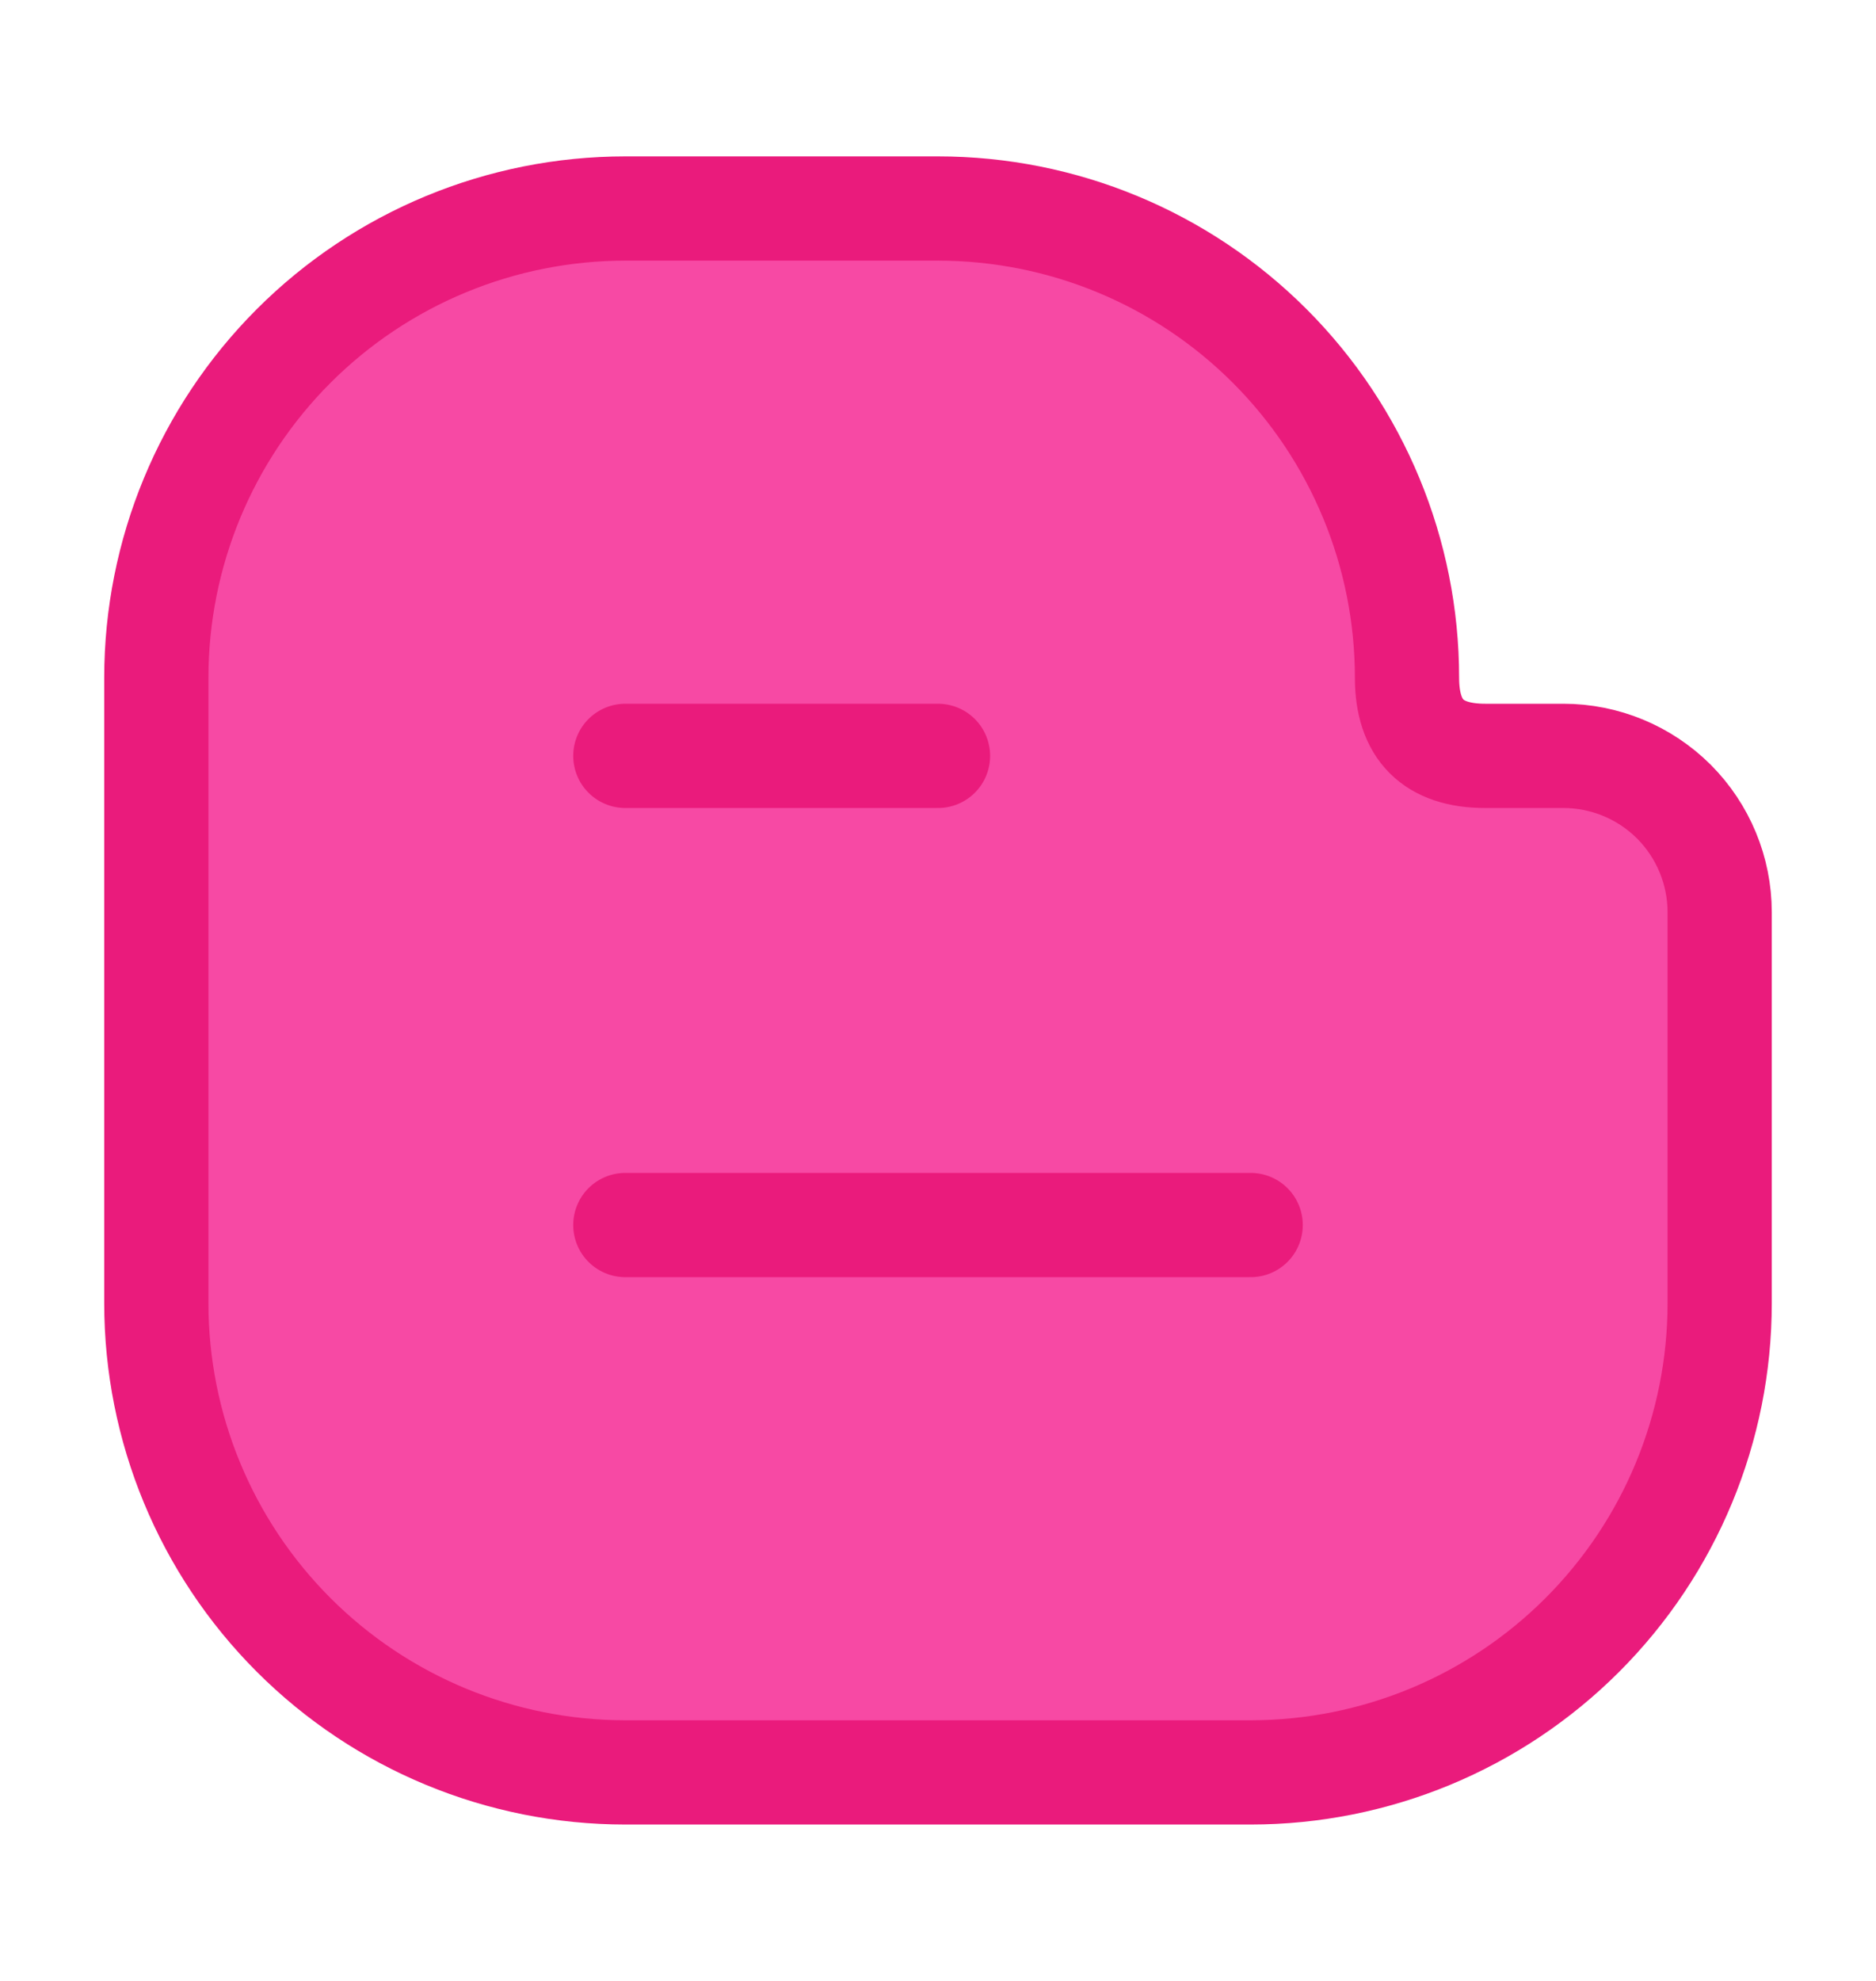
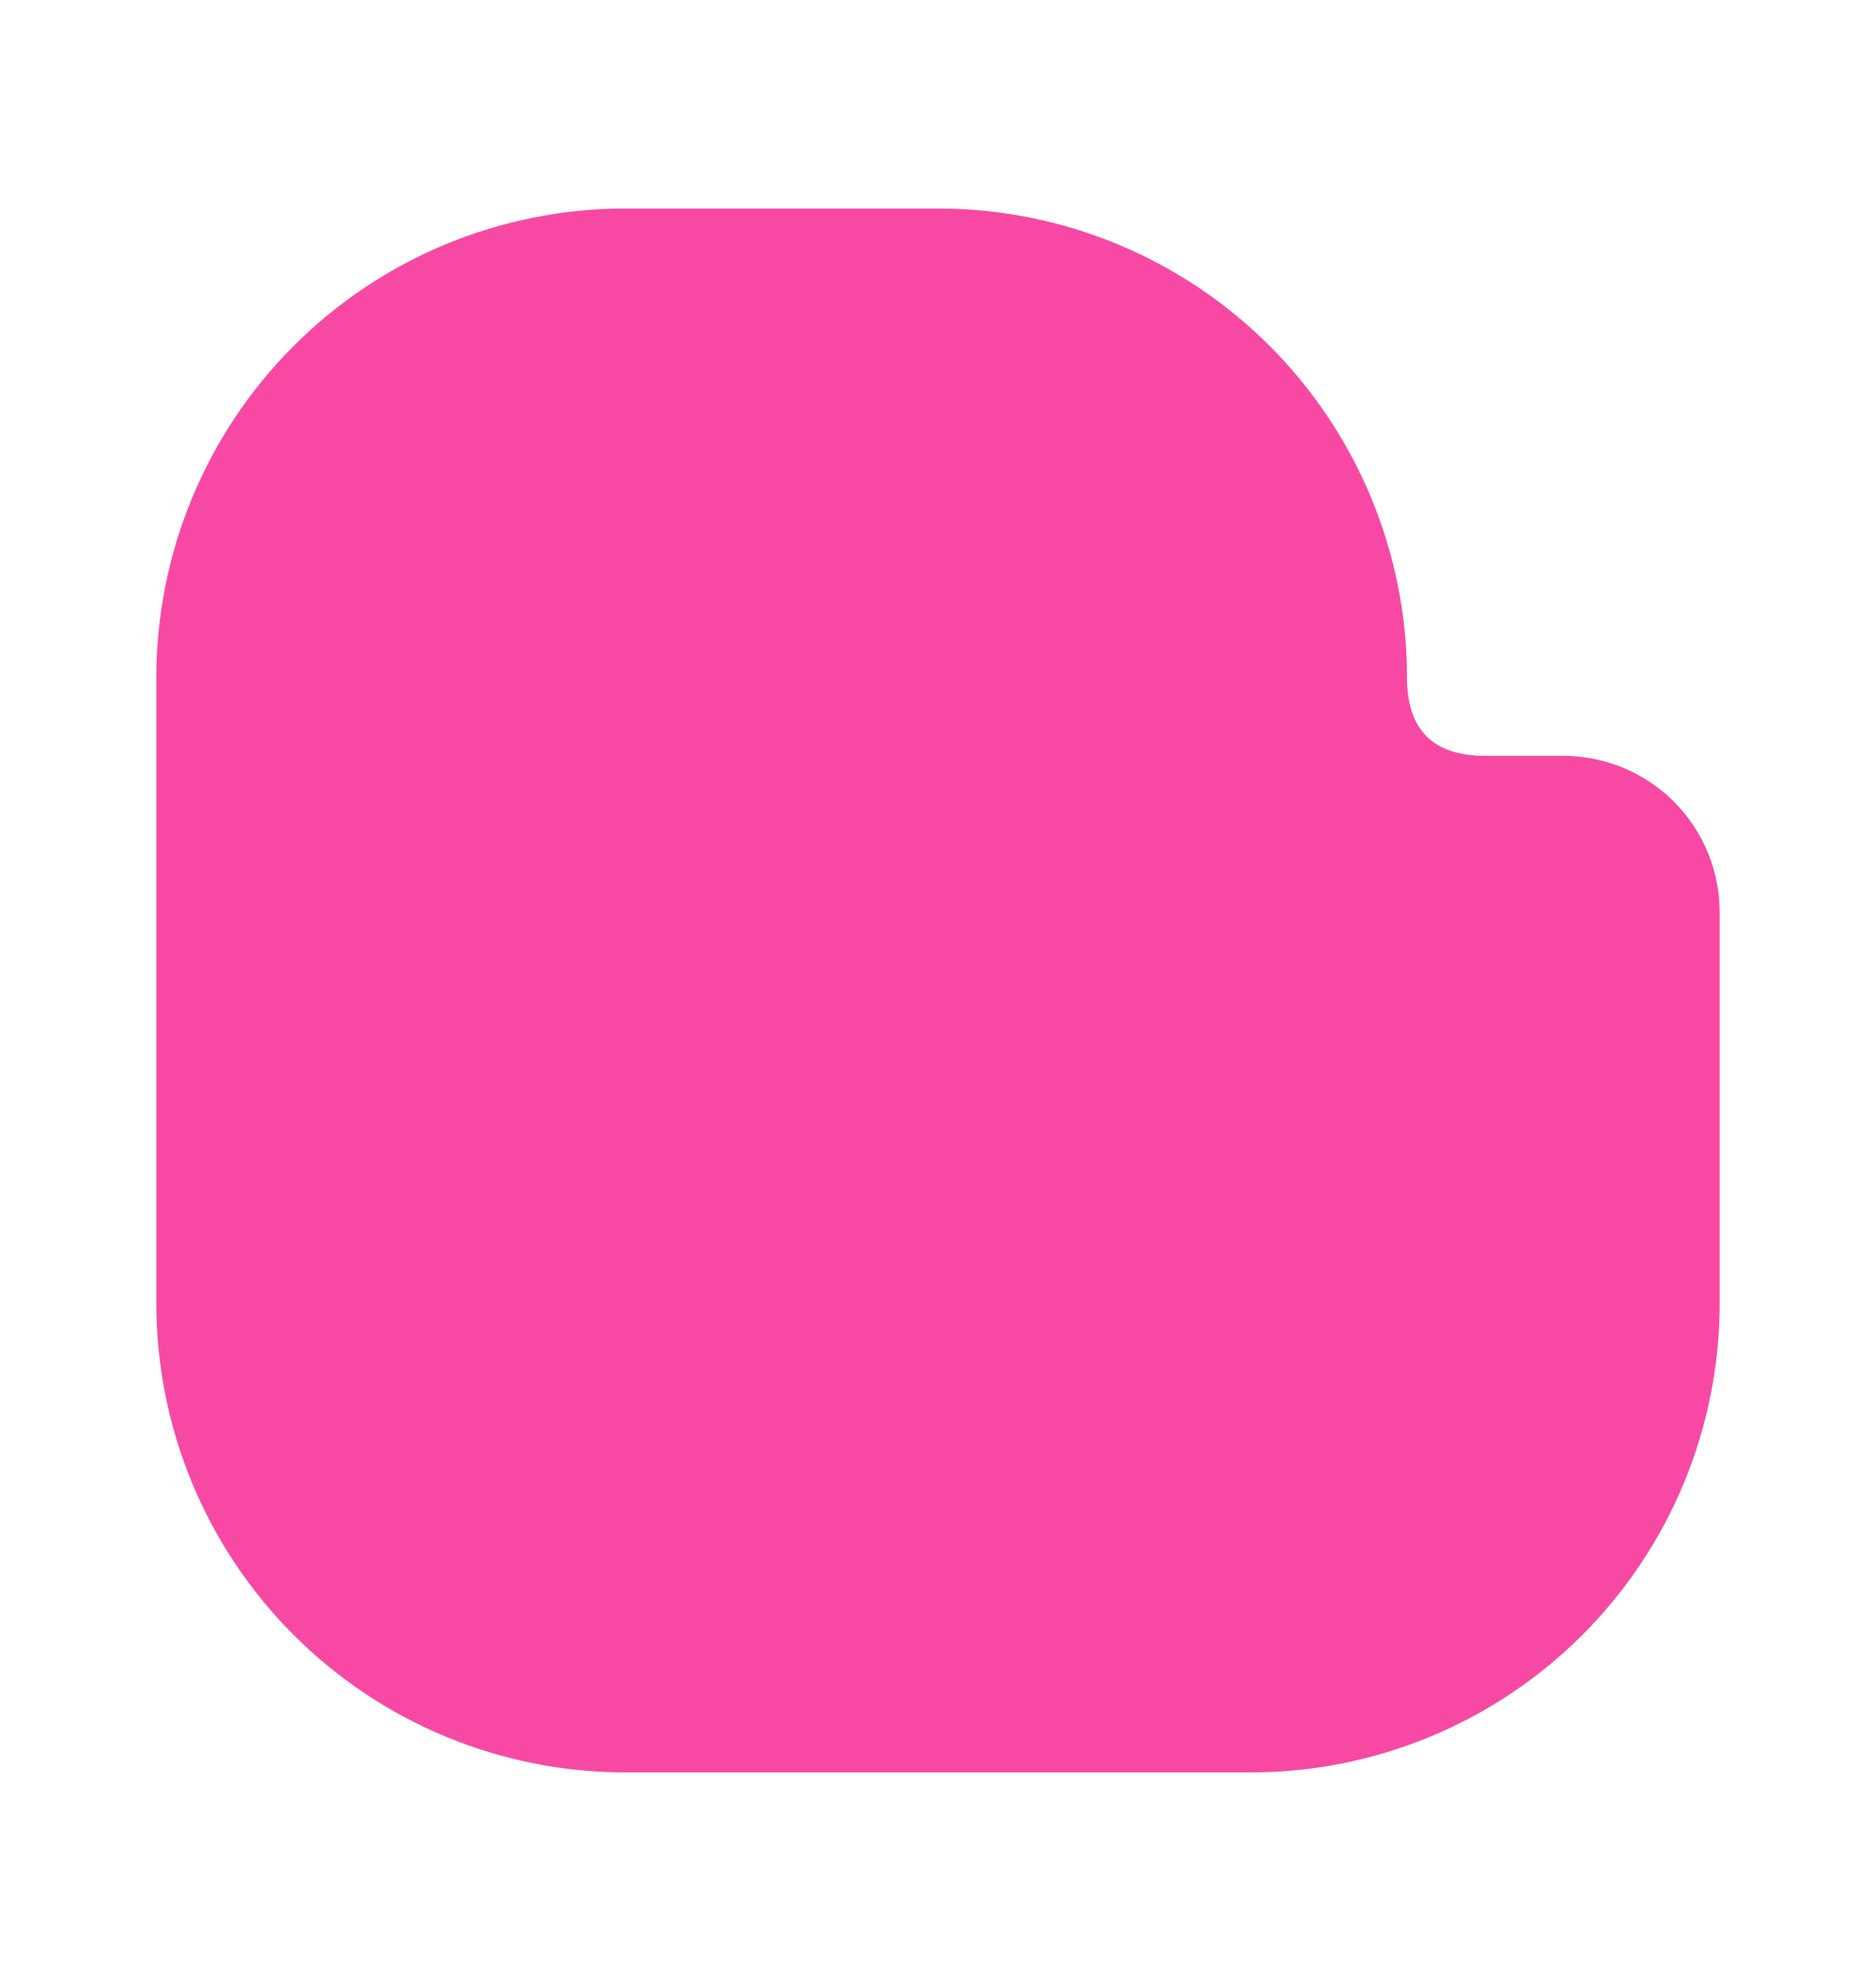
<svg xmlns="http://www.w3.org/2000/svg" width="18" height="19" viewBox="0 0 18 19" fill="none">
  <path d="M14.25 7.25C13.75 7.25 13.5 7 13.5 6.5C13.5 5.307 13.026 4.162 12.182 3.318C11.338 2.474 10.194 2 9 2H6C4.807 2 3.662 2.474 2.818 3.318C1.974 4.162 1.5 5.307 1.5 6.5V12.5C1.5 13.694 1.974 14.838 2.818 15.682C3.662 16.526 4.807 17 6 17H12C13.194 17 14.338 16.526 15.182 15.682C16.026 14.838 16.5 13.694 16.5 12.5V8.75C16.5 8.352 16.342 7.971 16.061 7.689C15.779 7.408 15.398 7.25 15 7.25H14.25Z" fill="#F749A4" />
-   <path d="M6 11.75H12M6 7.25H9M14.25 7.25C13.75 7.25 13.5 7 13.5 6.5C13.5 5.307 13.026 4.162 12.182 3.318C11.338 2.474 10.194 2 9 2H6C4.807 2 3.662 2.474 2.818 3.318C1.974 4.162 1.5 5.307 1.5 6.5V12.5C1.5 13.694 1.974 14.838 2.818 15.682C3.662 16.526 4.807 17 6 17H12C13.194 17 14.338 16.526 15.182 15.682C16.026 14.838 16.5 13.694 16.5 12.5V8.75C16.5 8.352 16.342 7.971 16.061 7.689C15.779 7.408 15.398 7.25 15 7.25H14.25Z" stroke="#EA1B7C" stroke-linecap="round" stroke-linejoin="round" />
</svg>